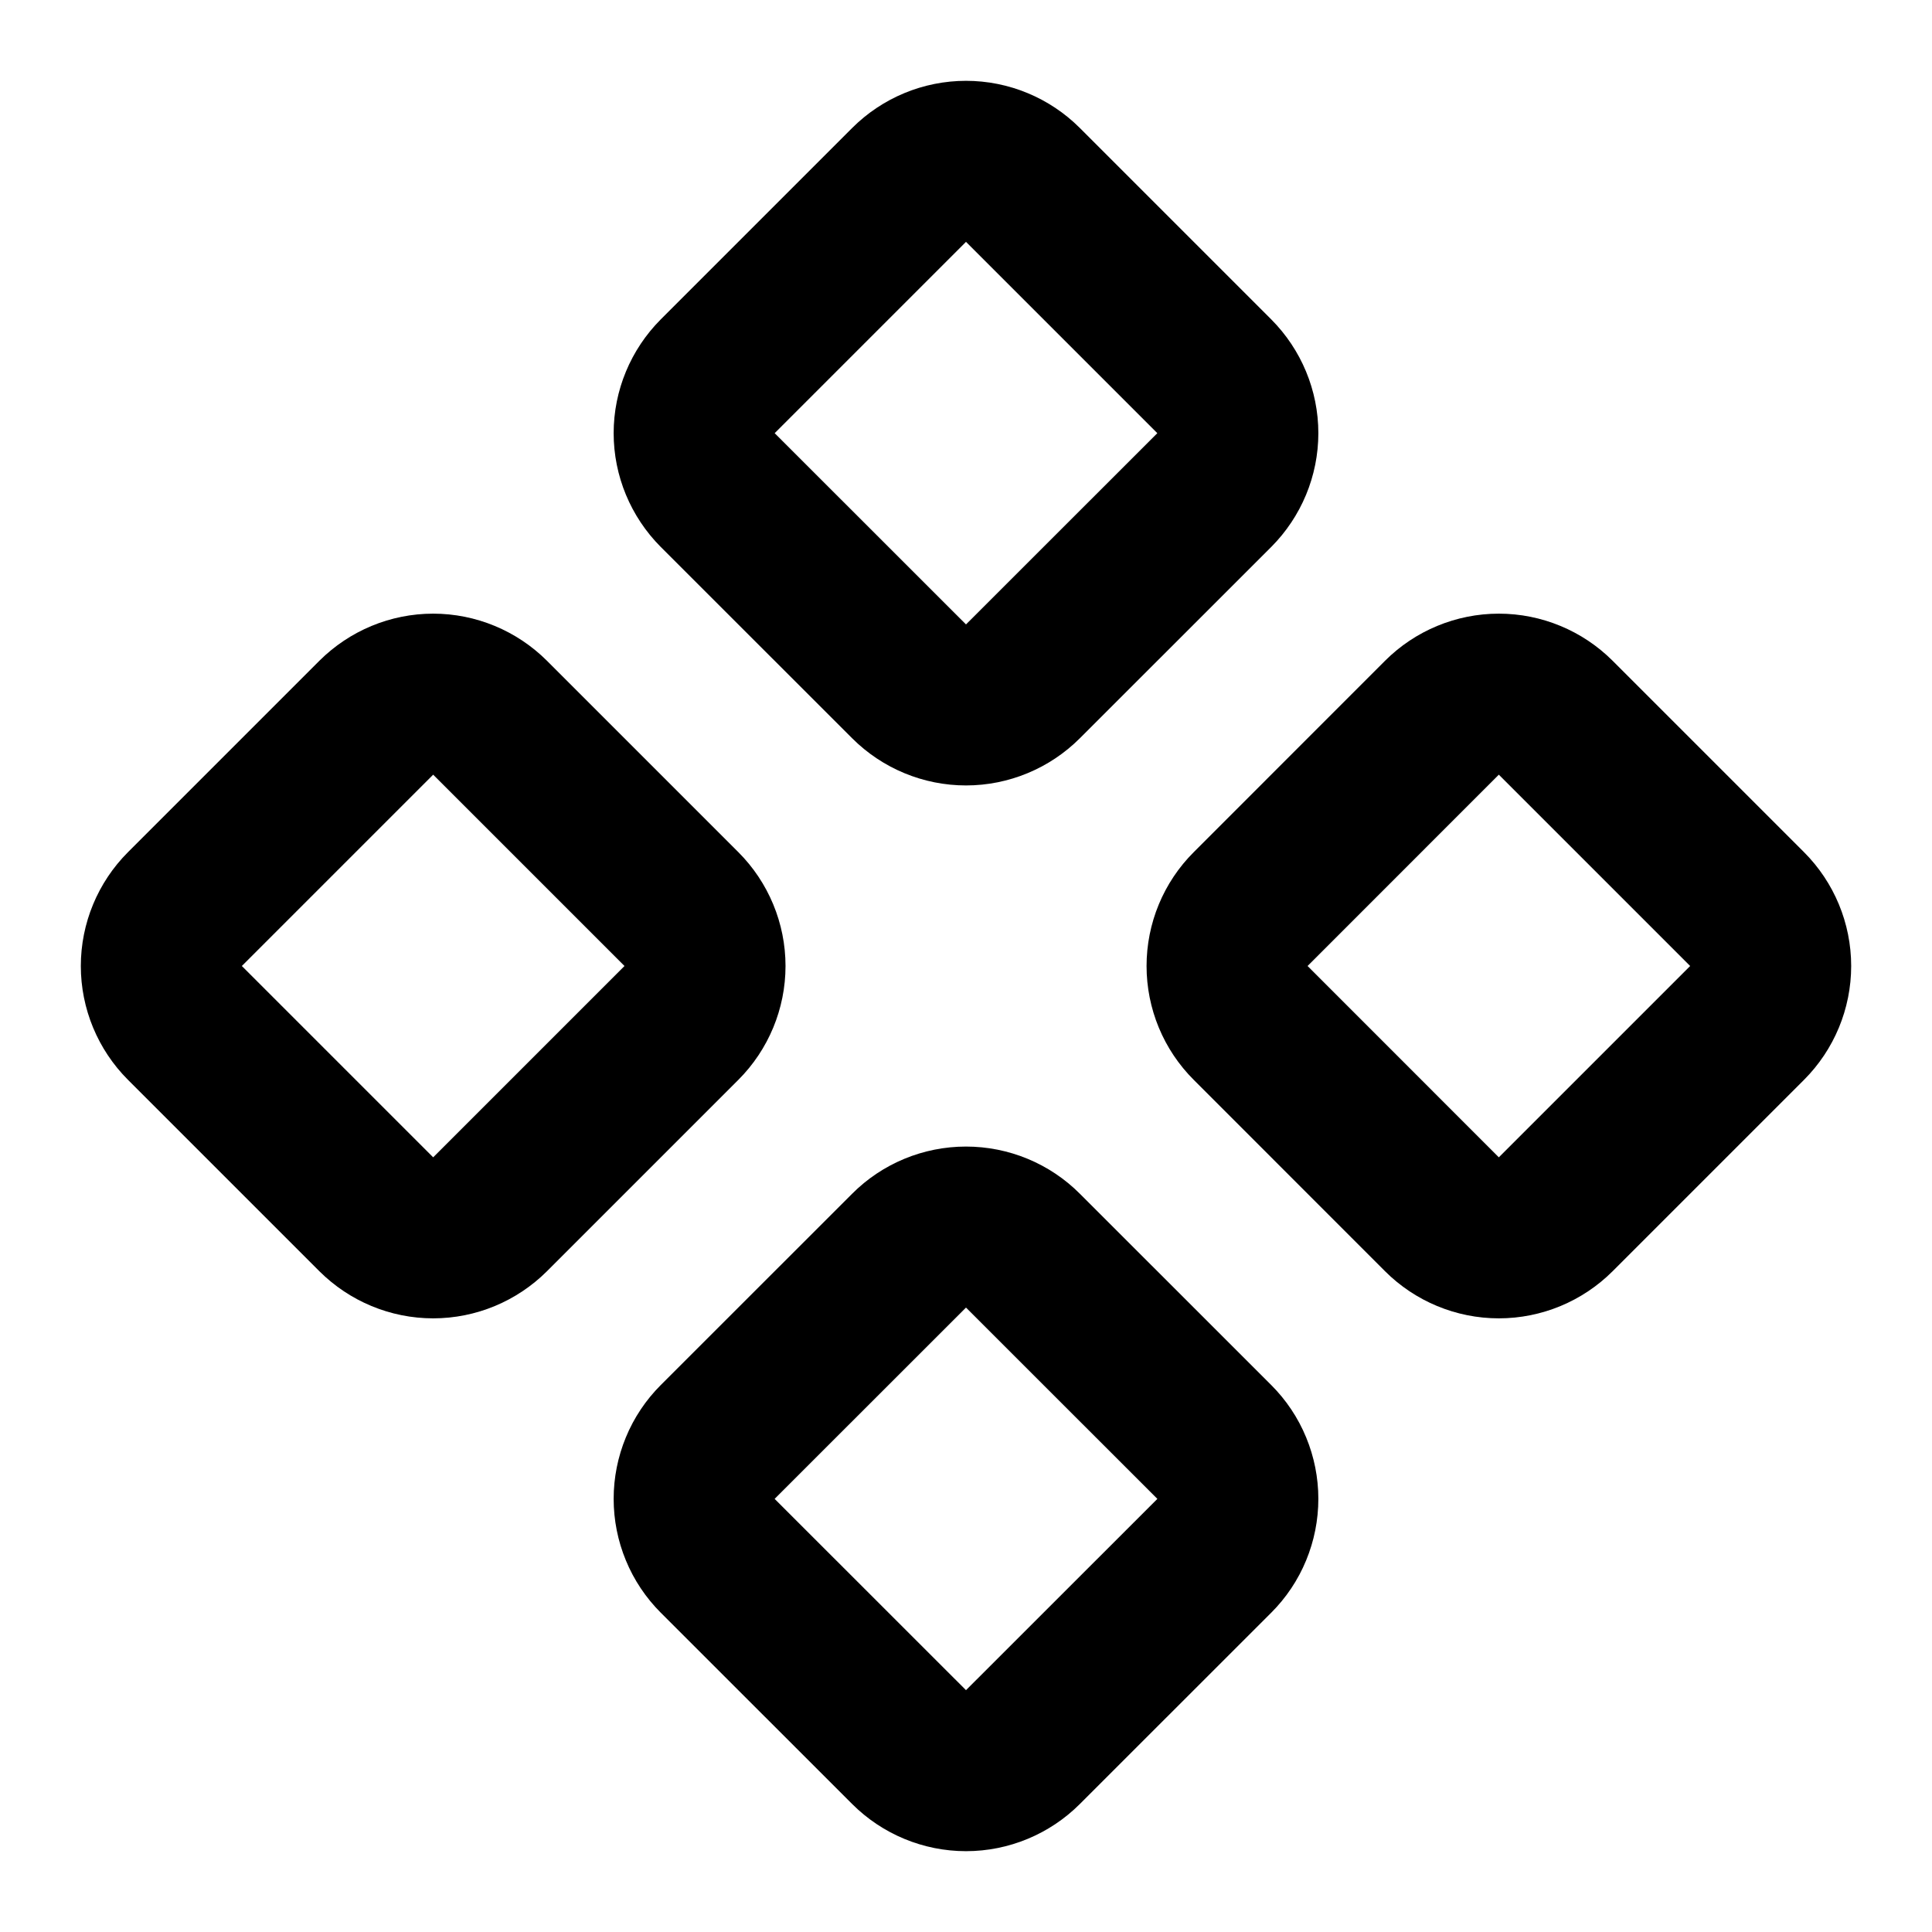
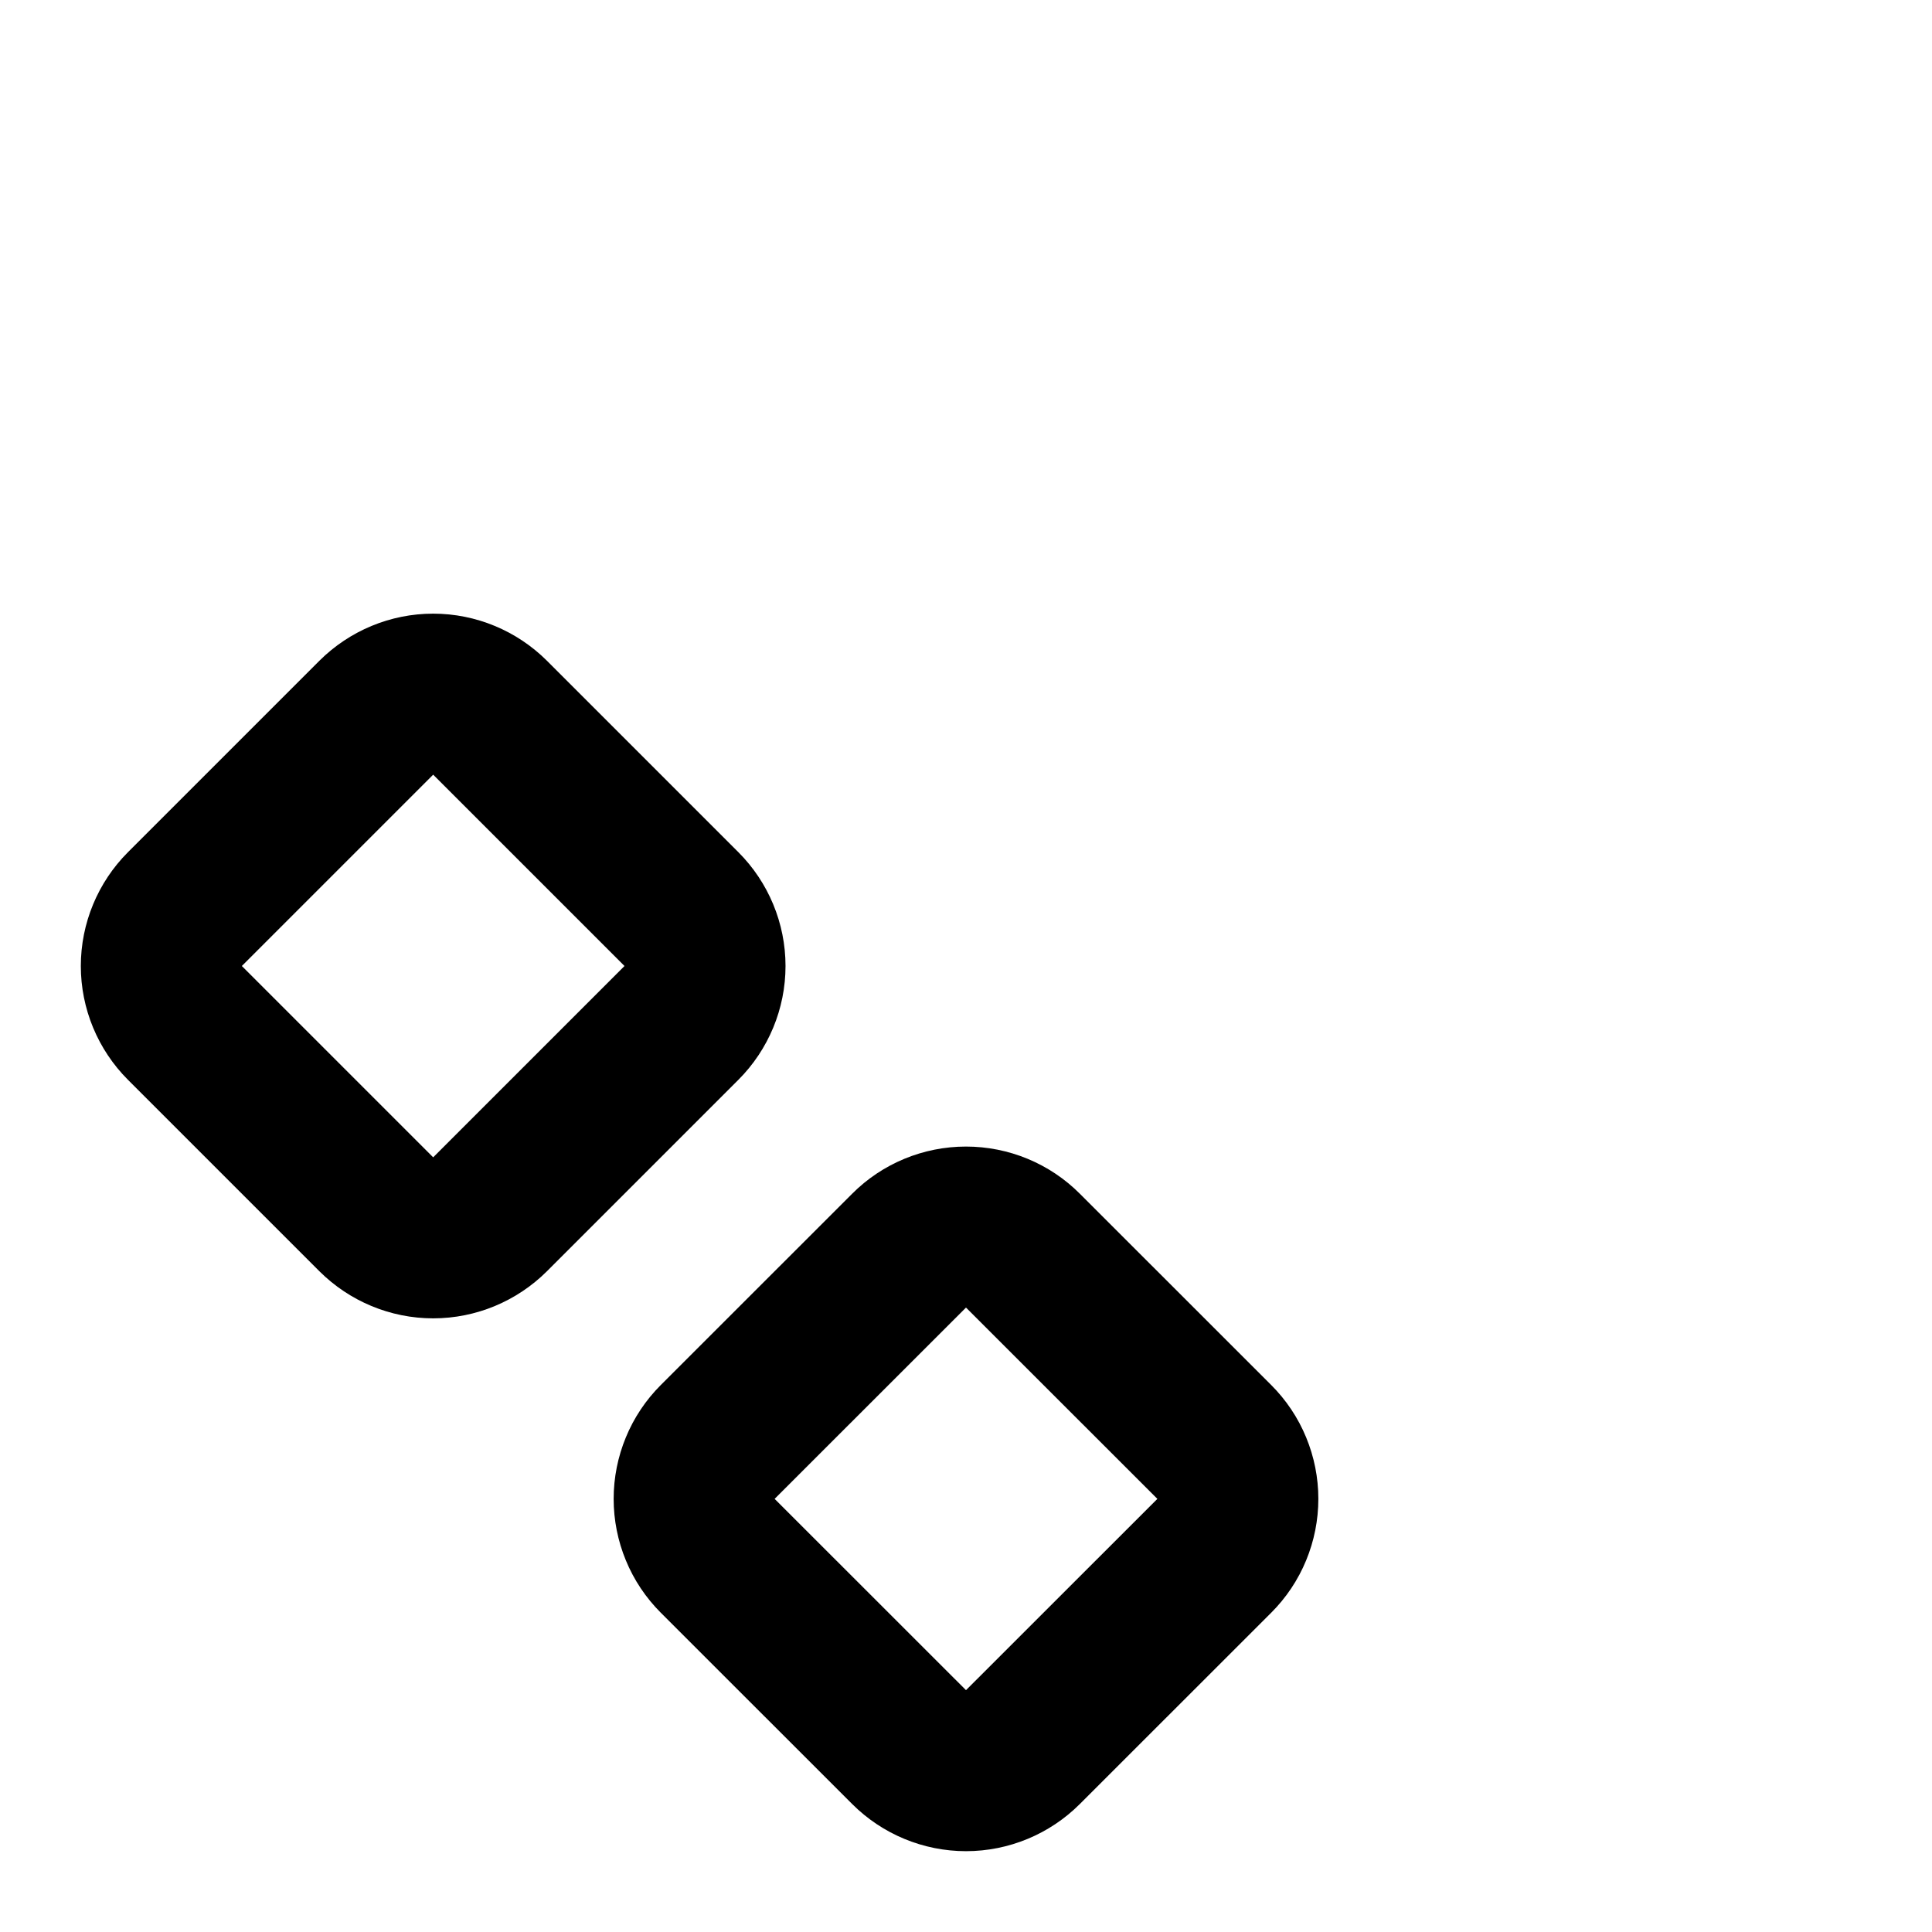
<svg xmlns="http://www.w3.org/2000/svg" fill="none" height="100%" overflow="visible" preserveAspectRatio="none" style="display: block;" viewBox="0 0 24 24" width="100%">
  <g id="lucide/component">
    <g id="Vector">
-       <path d="M15.536 11.293C15.348 11.48 15.243 11.735 15.243 12C15.243 12.265 15.348 12.52 15.536 12.707L17.912 15.084C18.099 15.271 18.354 15.377 18.619 15.377C18.884 15.377 19.139 15.271 19.326 15.084L21.703 12.707C21.89 12.52 21.996 12.265 21.996 12C21.996 11.735 21.89 11.48 21.703 11.293L19.326 8.916C19.139 8.729 18.884 8.623 18.619 8.623C18.354 8.623 18.099 8.729 17.912 8.916L15.536 11.293Z" stroke="black" stroke-linecap="round" stroke-linejoin="round" stroke-width="2" />
      <path d="M2.297 11.293C2.11 11.48 2.004 11.735 2.004 12C2.004 12.265 2.11 12.52 2.297 12.707L4.674 15.084C4.862 15.271 5.116 15.377 5.381 15.377C5.646 15.377 5.9 15.271 6.088 15.084L8.465 12.707C8.652 12.52 8.758 12.265 8.758 12C8.758 11.735 8.652 11.48 8.465 11.293L6.088 8.916C5.9 8.729 5.646 8.623 5.381 8.623C5.116 8.623 4.862 8.729 4.674 8.916L2.297 11.293Z" stroke="black" stroke-linecap="round" stroke-linejoin="round" stroke-width="2" />
      <path d="M8.916 17.912C8.823 18.005 8.749 18.115 8.699 18.237C8.649 18.358 8.623 18.488 8.623 18.619C8.623 18.751 8.649 18.881 8.699 19.002C8.749 19.124 8.823 19.234 8.916 19.327L11.293 21.703C11.48 21.89 11.735 21.996 12 21.996C12.265 21.996 12.52 21.89 12.707 21.703L15.084 19.327C15.177 19.234 15.251 19.124 15.301 19.002C15.351 18.881 15.377 18.751 15.377 18.619C15.377 18.488 15.351 18.358 15.301 18.237C15.251 18.115 15.177 18.005 15.084 17.912L12.707 15.536C12.52 15.348 12.265 15.243 12 15.243C11.735 15.243 11.48 15.348 11.293 15.536L8.916 17.912Z" stroke="black" stroke-linecap="round" stroke-linejoin="round" stroke-width="2" />
-       <path d="M8.916 4.674C8.729 4.862 8.623 5.116 8.623 5.381C8.623 5.646 8.729 5.9 8.916 6.088L11.293 8.464C11.48 8.651 11.735 8.757 12 8.757C12.265 8.757 12.52 8.651 12.707 8.464L15.084 6.088C15.271 5.9 15.377 5.646 15.377 5.381C15.377 5.116 15.271 4.862 15.084 4.674L12.707 2.297C12.52 2.11 12.265 2.004 12 2.004C11.735 2.004 11.48 2.11 11.293 2.297L8.916 4.674Z" stroke="black" stroke-linecap="round" stroke-linejoin="round" stroke-width="2" />
    </g>
  </g>
</svg>